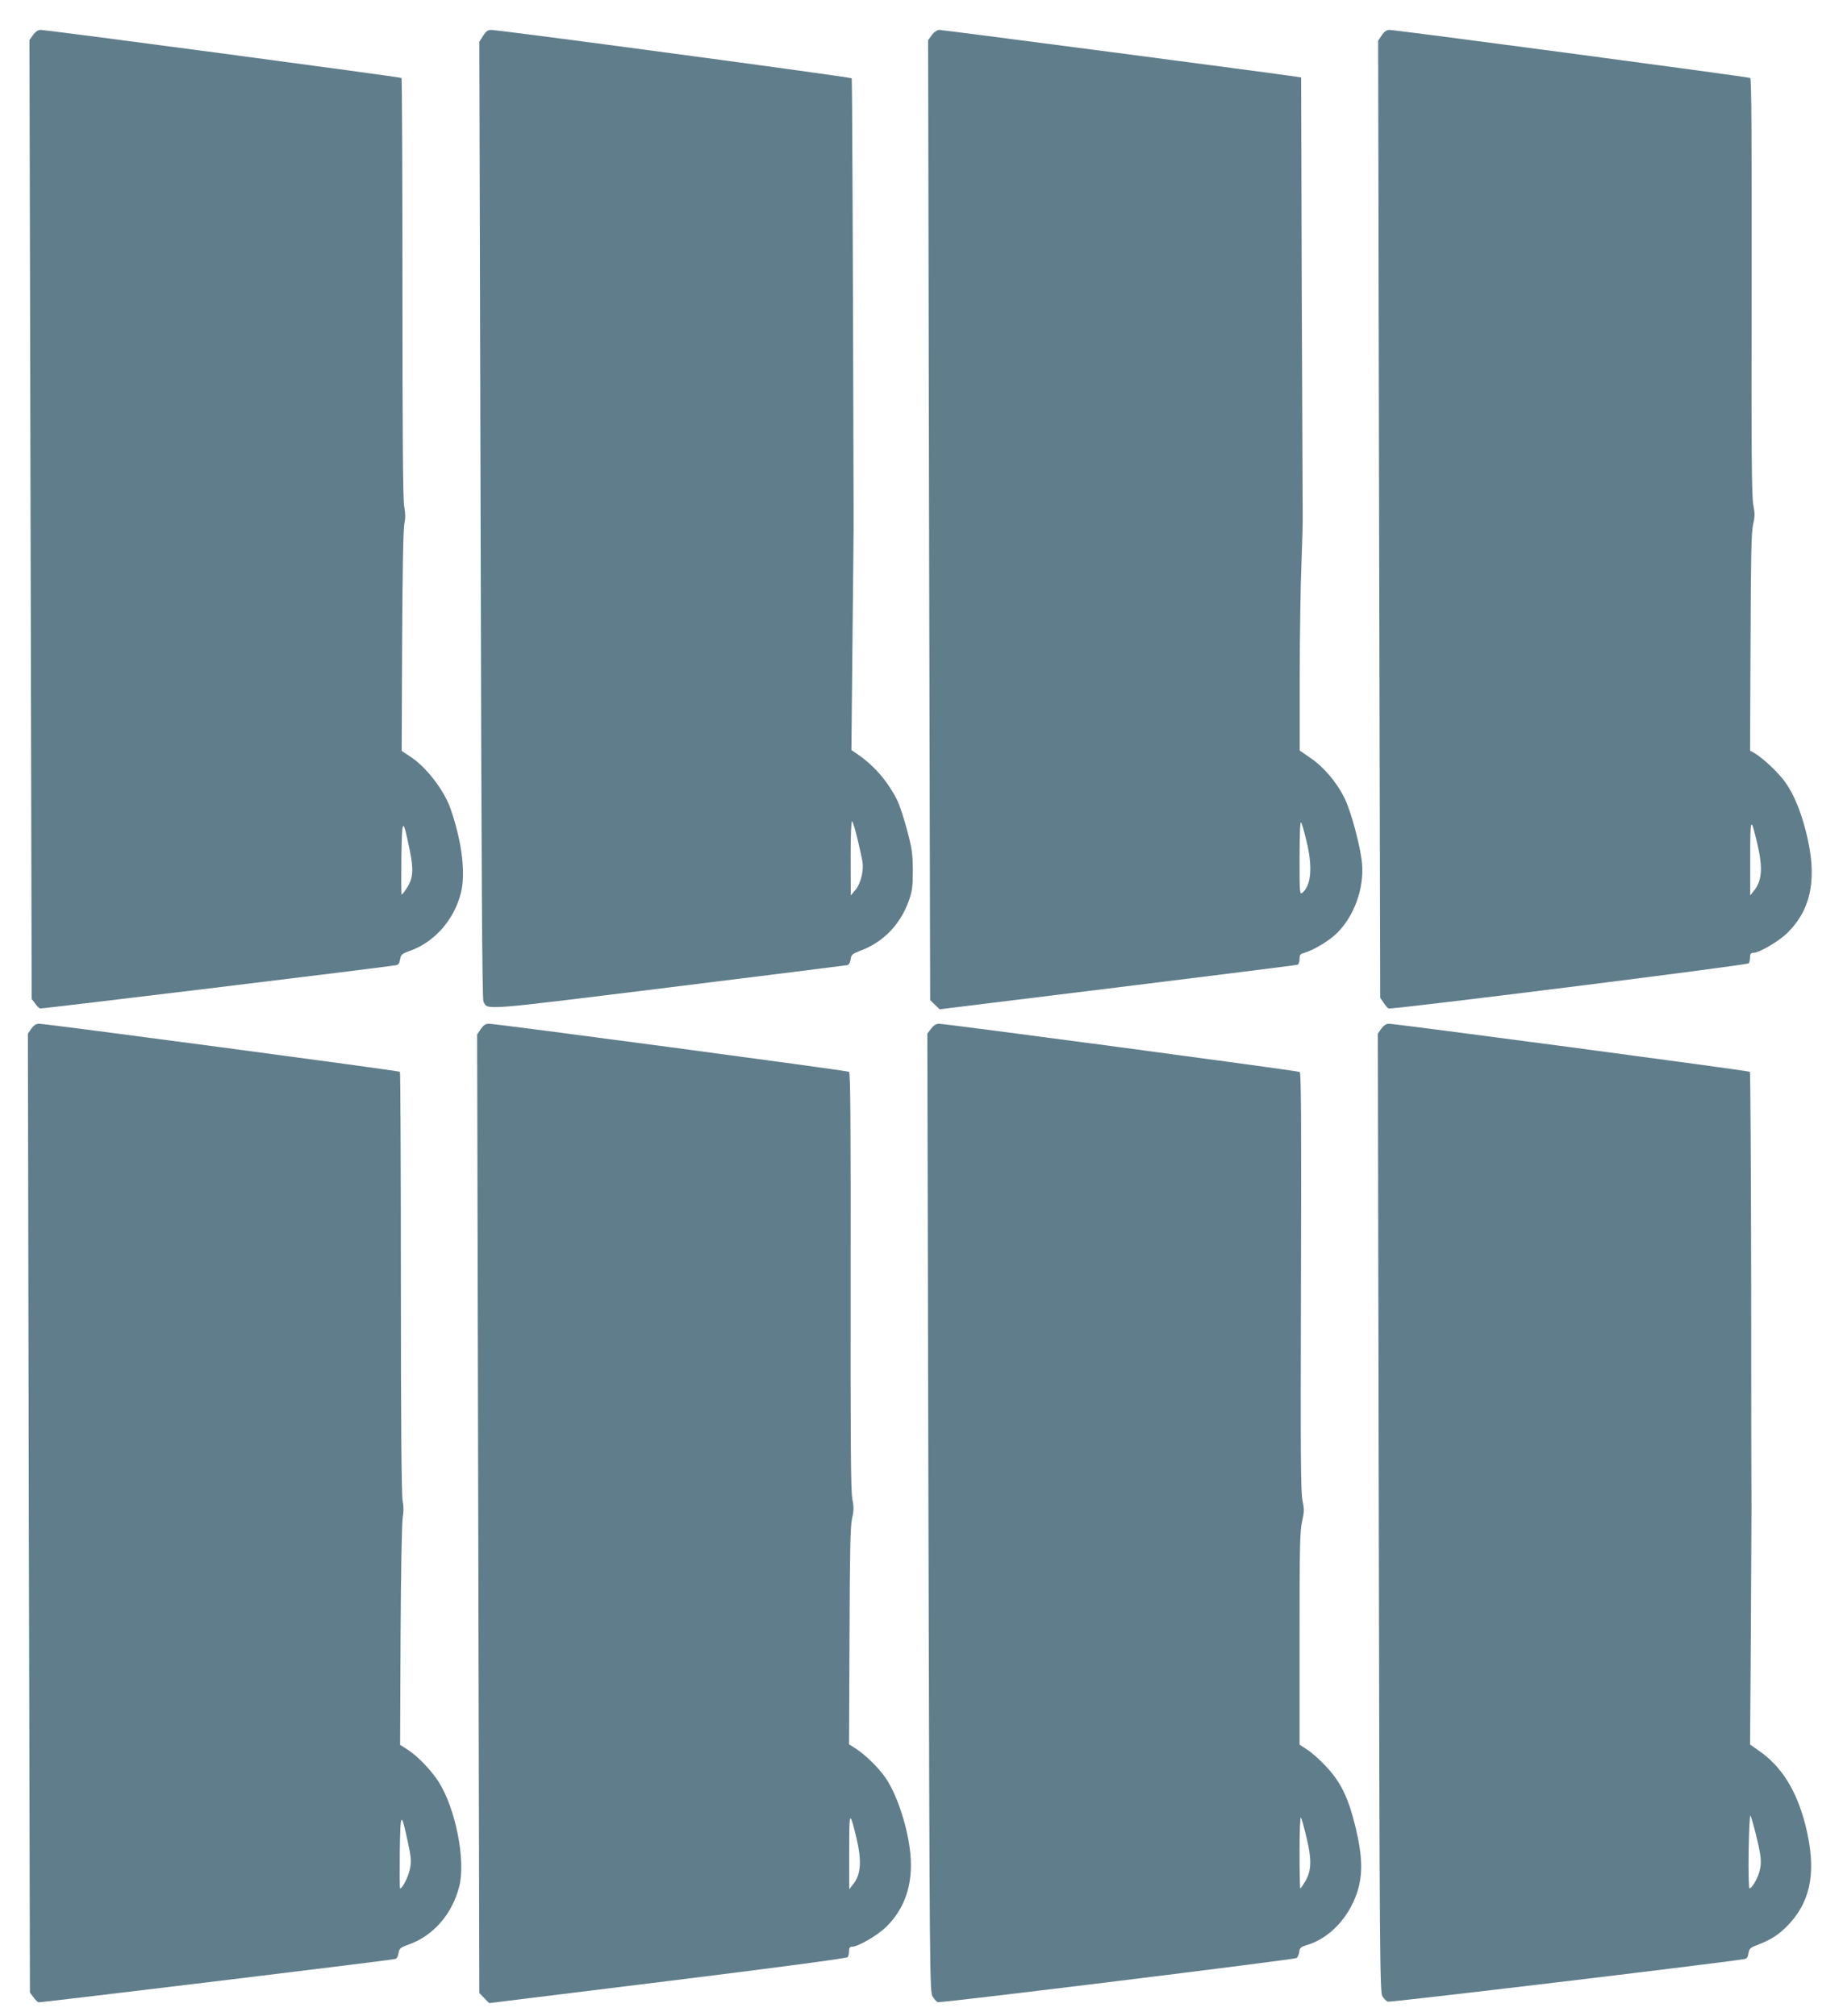
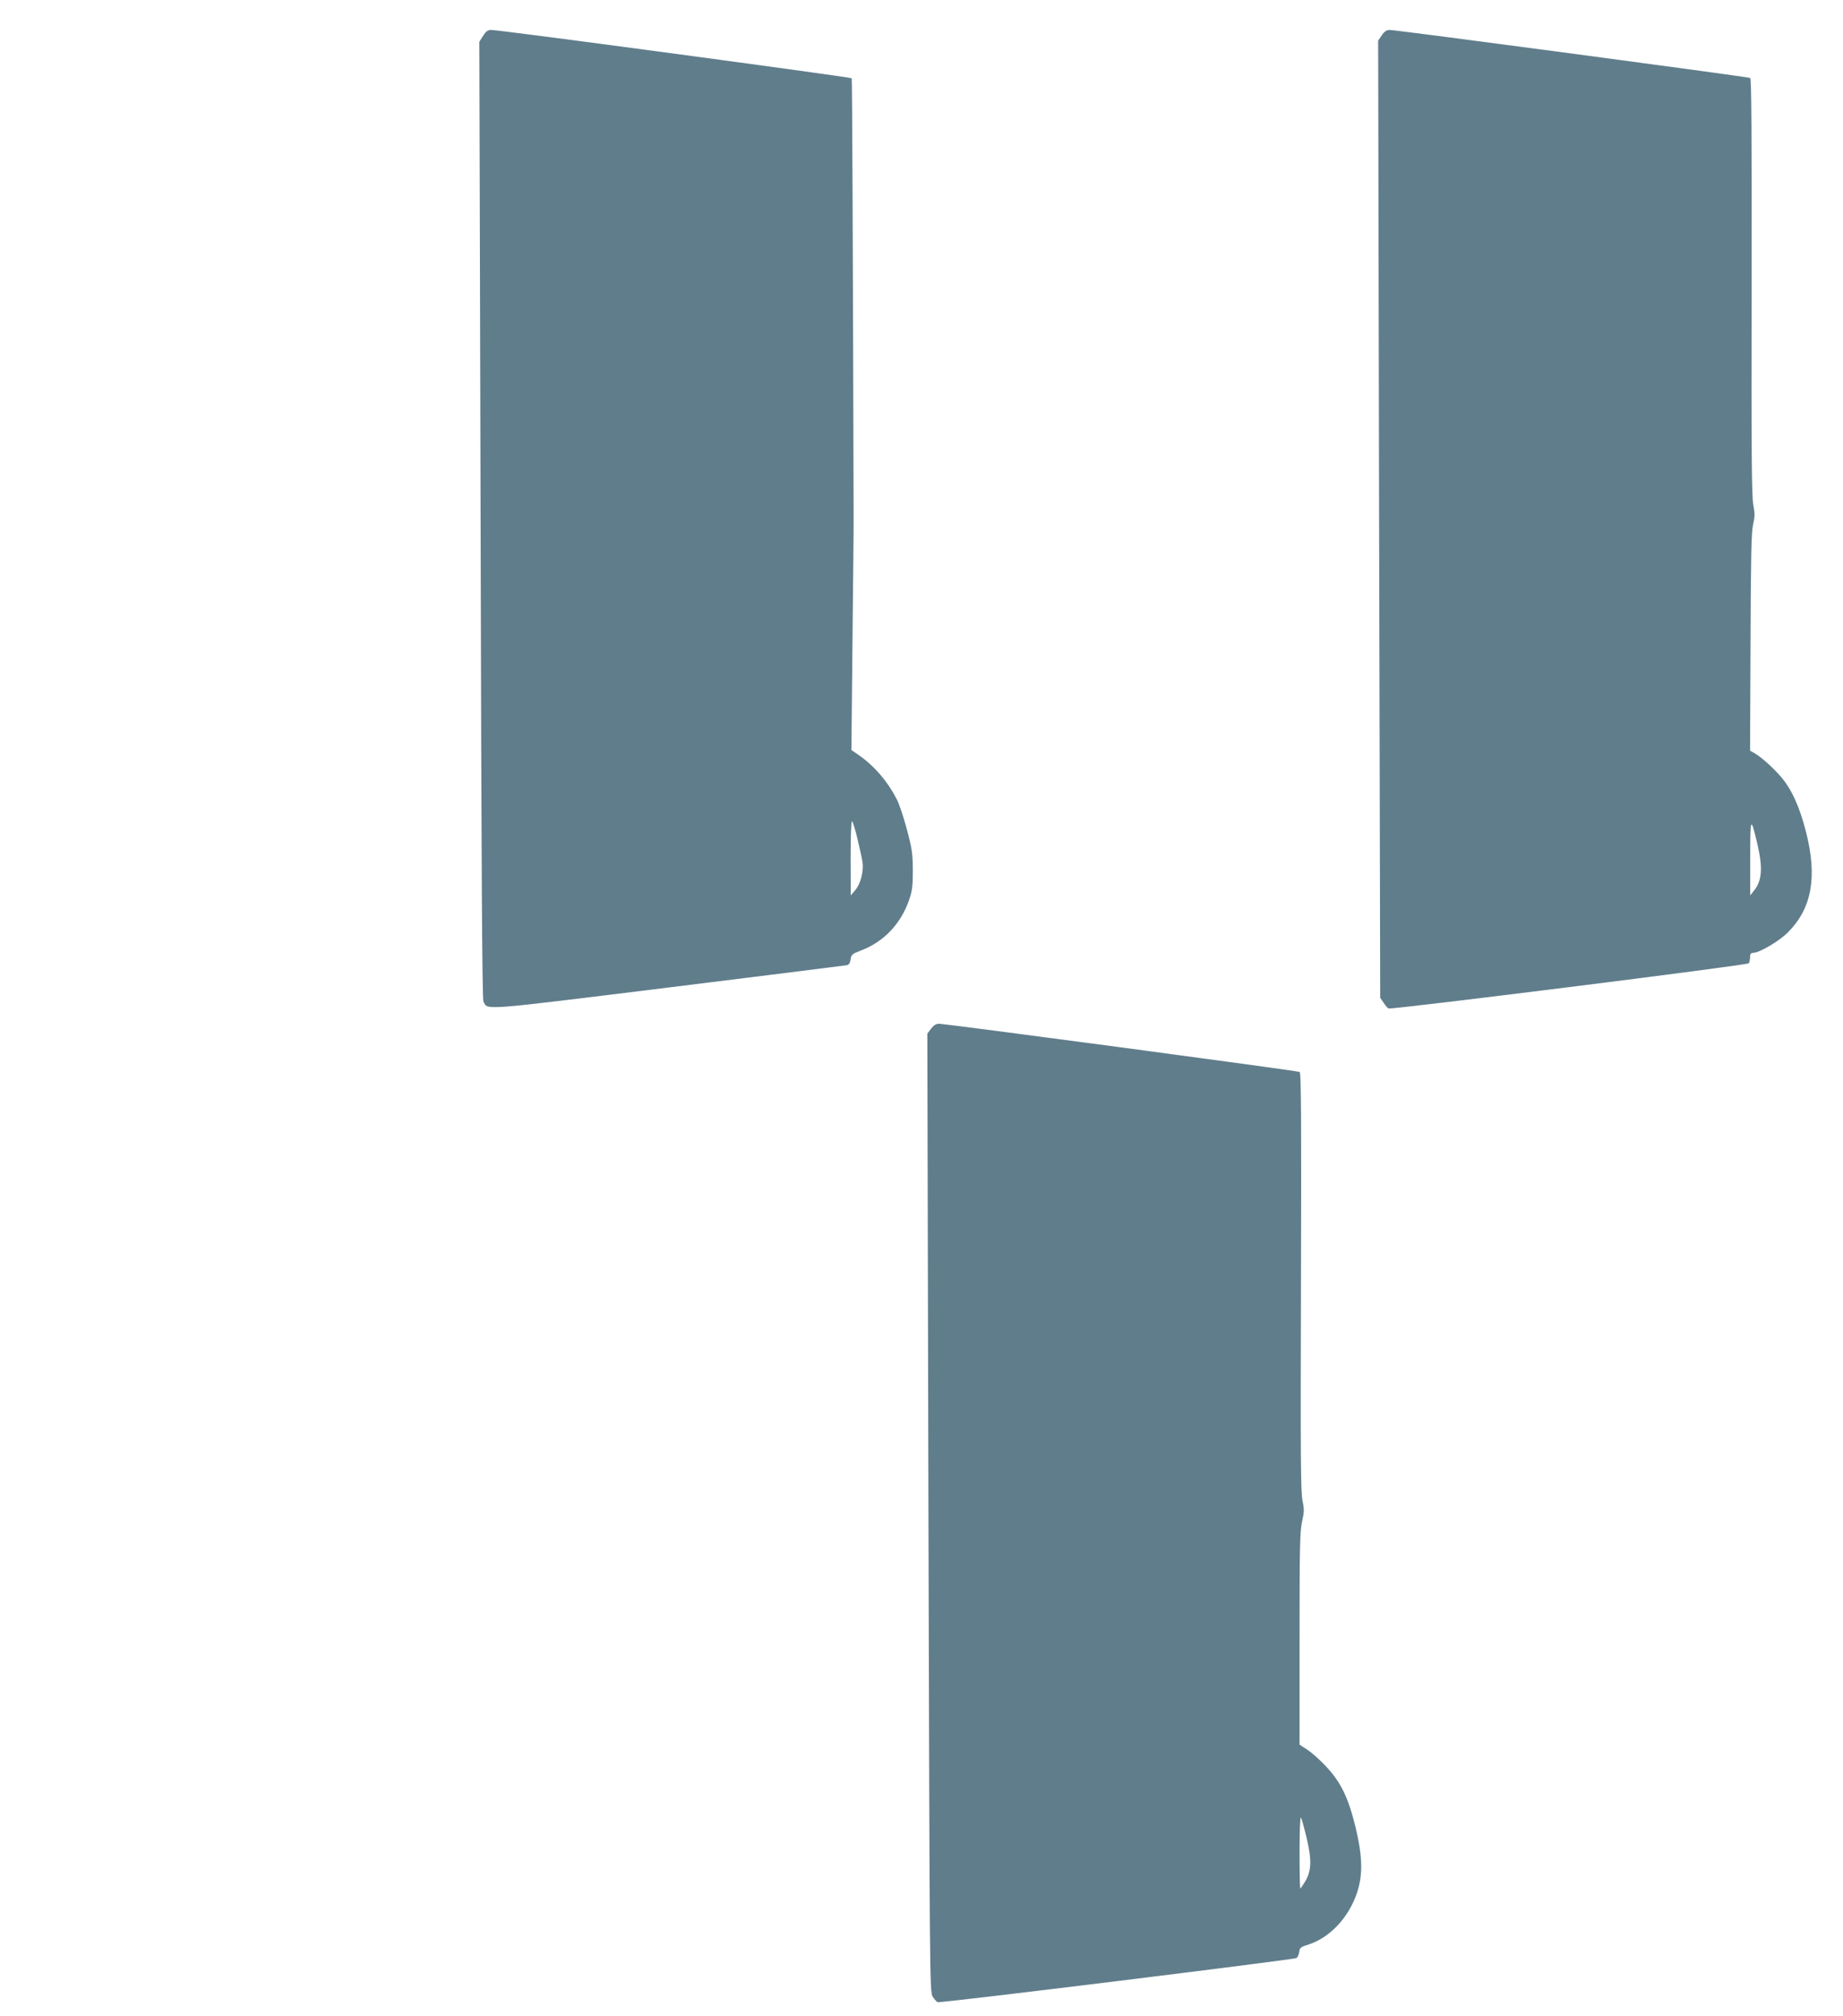
<svg xmlns="http://www.w3.org/2000/svg" version="1.0" width="1170pt" height="1280pt" viewBox="0 0 1170 1280" preserveAspectRatio="xMidYMid meet">
  <g transform="translate(0,1280) scale(0.1,-0.1)" fill="#607d8b" stroke="none">
-     <path d="M210 12578 l-23 -32 7 -3044 7 -3044 21 -28 c11 -16 26 -31 32 -33 9 -3 2200 263 2262 275 13 2 21 14 24 37 5 30 10 35 65 55 154 56 276 194 320 363 33 125 8 328 -64 536 -42 122 -158 271 -262 337 l-49 32 3 697 c2 437 7 715 14 746 8 36 7 67 -1 110 -8 43 -11 440 -11 1387 0 729 -3 1329 -6 1333 -7 6 -2246 305 -2290 305 -17 0 -33 -10 -49 -32z m2391 -5175 c26 -126 22 -179 -19 -242 -14 -22 -29 -41 -32 -41 -3 0 -3 105 -2 232 4 261 9 265 53 51z" />
    <path d="M3067 12573 l-24 -38 8 -3036 c5 -2234 10 -3042 18 -3058 30 -55 -34 -60 1173 89 615 76 1125 140 1135 142 12 2 20 15 23 37 4 30 11 35 60 54 149 55 258 169 312 325 19 56 23 87 23 187 -1 106 -5 136 -37 256 -20 75 -48 161 -63 190 -59 117 -144 216 -245 286 l-45 31 7 703 c4 387 8 742 7 789 -4 1604 -9 2766 -12 2773 -2 7 -2234 307 -2289 307 -21 0 -33 -9 -51 -37z m2377 -5101 c14 -59 28 -123 31 -143 10 -56 -11 -140 -45 -180 l-29 -34 -1 238 c0 141 4 236 9 233 5 -4 21 -54 35 -114z" />
-     <path d="M5916 12578 l-24 -33 6 -3047 7 -3048 30 -29 30 -29 1130 139 c622 77 1136 141 1143 144 6 2 12 18 12 36 0 23 5 32 20 36 64 17 167 78 220 131 107 107 170 282 157 437 -9 106 -70 335 -112 419 -49 99 -131 196 -215 253 l-69 48 0 475 c1 261 5 581 11 710 5 129 9 267 8 305 0 39 -3 680 -6 1427 l-4 1356 -38 6 c-106 17 -2236 296 -2257 296 -15 0 -33 -11 -49 -32z m2379 -5122 c39 -163 29 -278 -28 -325 -16 -12 -17 4 -17 225 1 159 4 233 10 222 6 -9 21 -64 35 -122z" />
    <path d="M8772 12576 l-23 -34 6 -3039 7 -3038 22 -32 c11 -18 26 -34 31 -36 21 -8 2280 275 2287 287 4 6 8 23 8 39 0 20 5 27 19 27 39 0 165 74 220 129 153 153 189 351 117 636 -40 159 -92 274 -159 352 -51 59 -122 123 -167 150 l-30 17 3 686 c2 545 5 698 16 748 12 52 12 72 2 125 -11 49 -13 337 -11 1383 1 975 -1 1323 -9 1329 -12 7 -2246 305 -2290 305 -18 0 -33 -10 -49 -34z m2384 -5133 c36 -153 30 -236 -22 -299 l-23 -29 0 240 c0 261 3 265 45 88z" />
-     <path d="M199 6269 l-22 -32 6 -3044 7 -3044 22 -29 c11 -16 26 -31 32 -33 9 -3 2204 263 2264 275 11 2 19 16 22 37 5 30 10 35 65 55 156 56 275 192 320 367 43 164 -22 496 -131 667 -47 73 -134 164 -196 203 l-48 31 3 697 c2 394 8 719 14 749 6 35 6 69 -1 105 -7 35 -11 480 -11 1384 0 732 -3 1334 -6 1338 -7 7 -2245 305 -2290 305 -20 0 -34 -9 -50 -31z m2392 -5173 c20 -94 21 -115 11 -164 -10 -48 -47 -122 -62 -122 -3 0 -3 105 -2 232 4 260 8 264 53 54z" />
-     <path d="M3052 6266 l-23 -34 7 -3043 7 -3043 31 -32 31 -32 1135 140 c689 85 1138 145 1142 152 4 6 8 23 8 39 0 20 5 27 19 27 39 0 165 74 220 129 103 103 154 233 154 391 0 171 -75 428 -163 555 -42 61 -129 146 -186 182 l-44 28 3 685 c2 545 5 698 16 748 12 51 12 73 2 125 -10 48 -12 358 -11 1383 1 997 -1 1324 -10 1329 -13 8 -2237 305 -2285 305 -23 0 -35 -8 -53 -34z m2384 -5131 c36 -151 30 -238 -22 -301 l-23 -29 0 240 c0 260 2 264 45 90z" />
    <path d="M5910 6268 l-23 -31 7 -3041 c8 -2982 8 -3042 27 -3073 11 -17 25 -33 32 -35 17 -7 2259 270 2277 280 8 5 16 22 18 39 3 26 9 32 56 46 138 44 257 170 311 330 38 115 35 231 -10 418 -46 187 -93 284 -187 384 -38 41 -92 89 -119 106 l-49 32 0 672 c0 582 2 682 16 744 14 62 14 79 3 133 -12 52 -13 299 -10 1389 3 1013 1 1328 -8 1333 -13 8 -2244 306 -2290 306 -19 0 -34 -10 -51 -32z m2385 -5138 c33 -139 31 -207 -9 -275 -15 -25 -29 -45 -31 -45 -3 0 -5 105 -5 233 0 132 4 226 9 217 5 -8 21 -67 36 -130z" />
-     <path d="M8769 6269 l-22 -32 6 -3043 c5 -2840 7 -3045 23 -3069 9 -14 24 -29 33 -34 12 -6 2045 237 2261 270 20 3 26 11 30 38 5 30 10 35 68 57 79 30 137 69 197 136 136 152 166 341 97 618 -56 221 -152 376 -297 475 l-55 39 5 700 c2 386 4 744 4 796 -1 52 -2 696 -2 1432 -1 735 -5 1339 -8 1343 -7 7 -2246 305 -2291 305 -18 0 -33 -10 -49 -31z m2376 -5108 c35 -141 40 -182 26 -238 -12 -49 -49 -113 -65 -113 -4 0 -7 105 -5 234 2 129 7 232 11 228 4 -4 19 -54 33 -111z" />
  </g>
</svg>